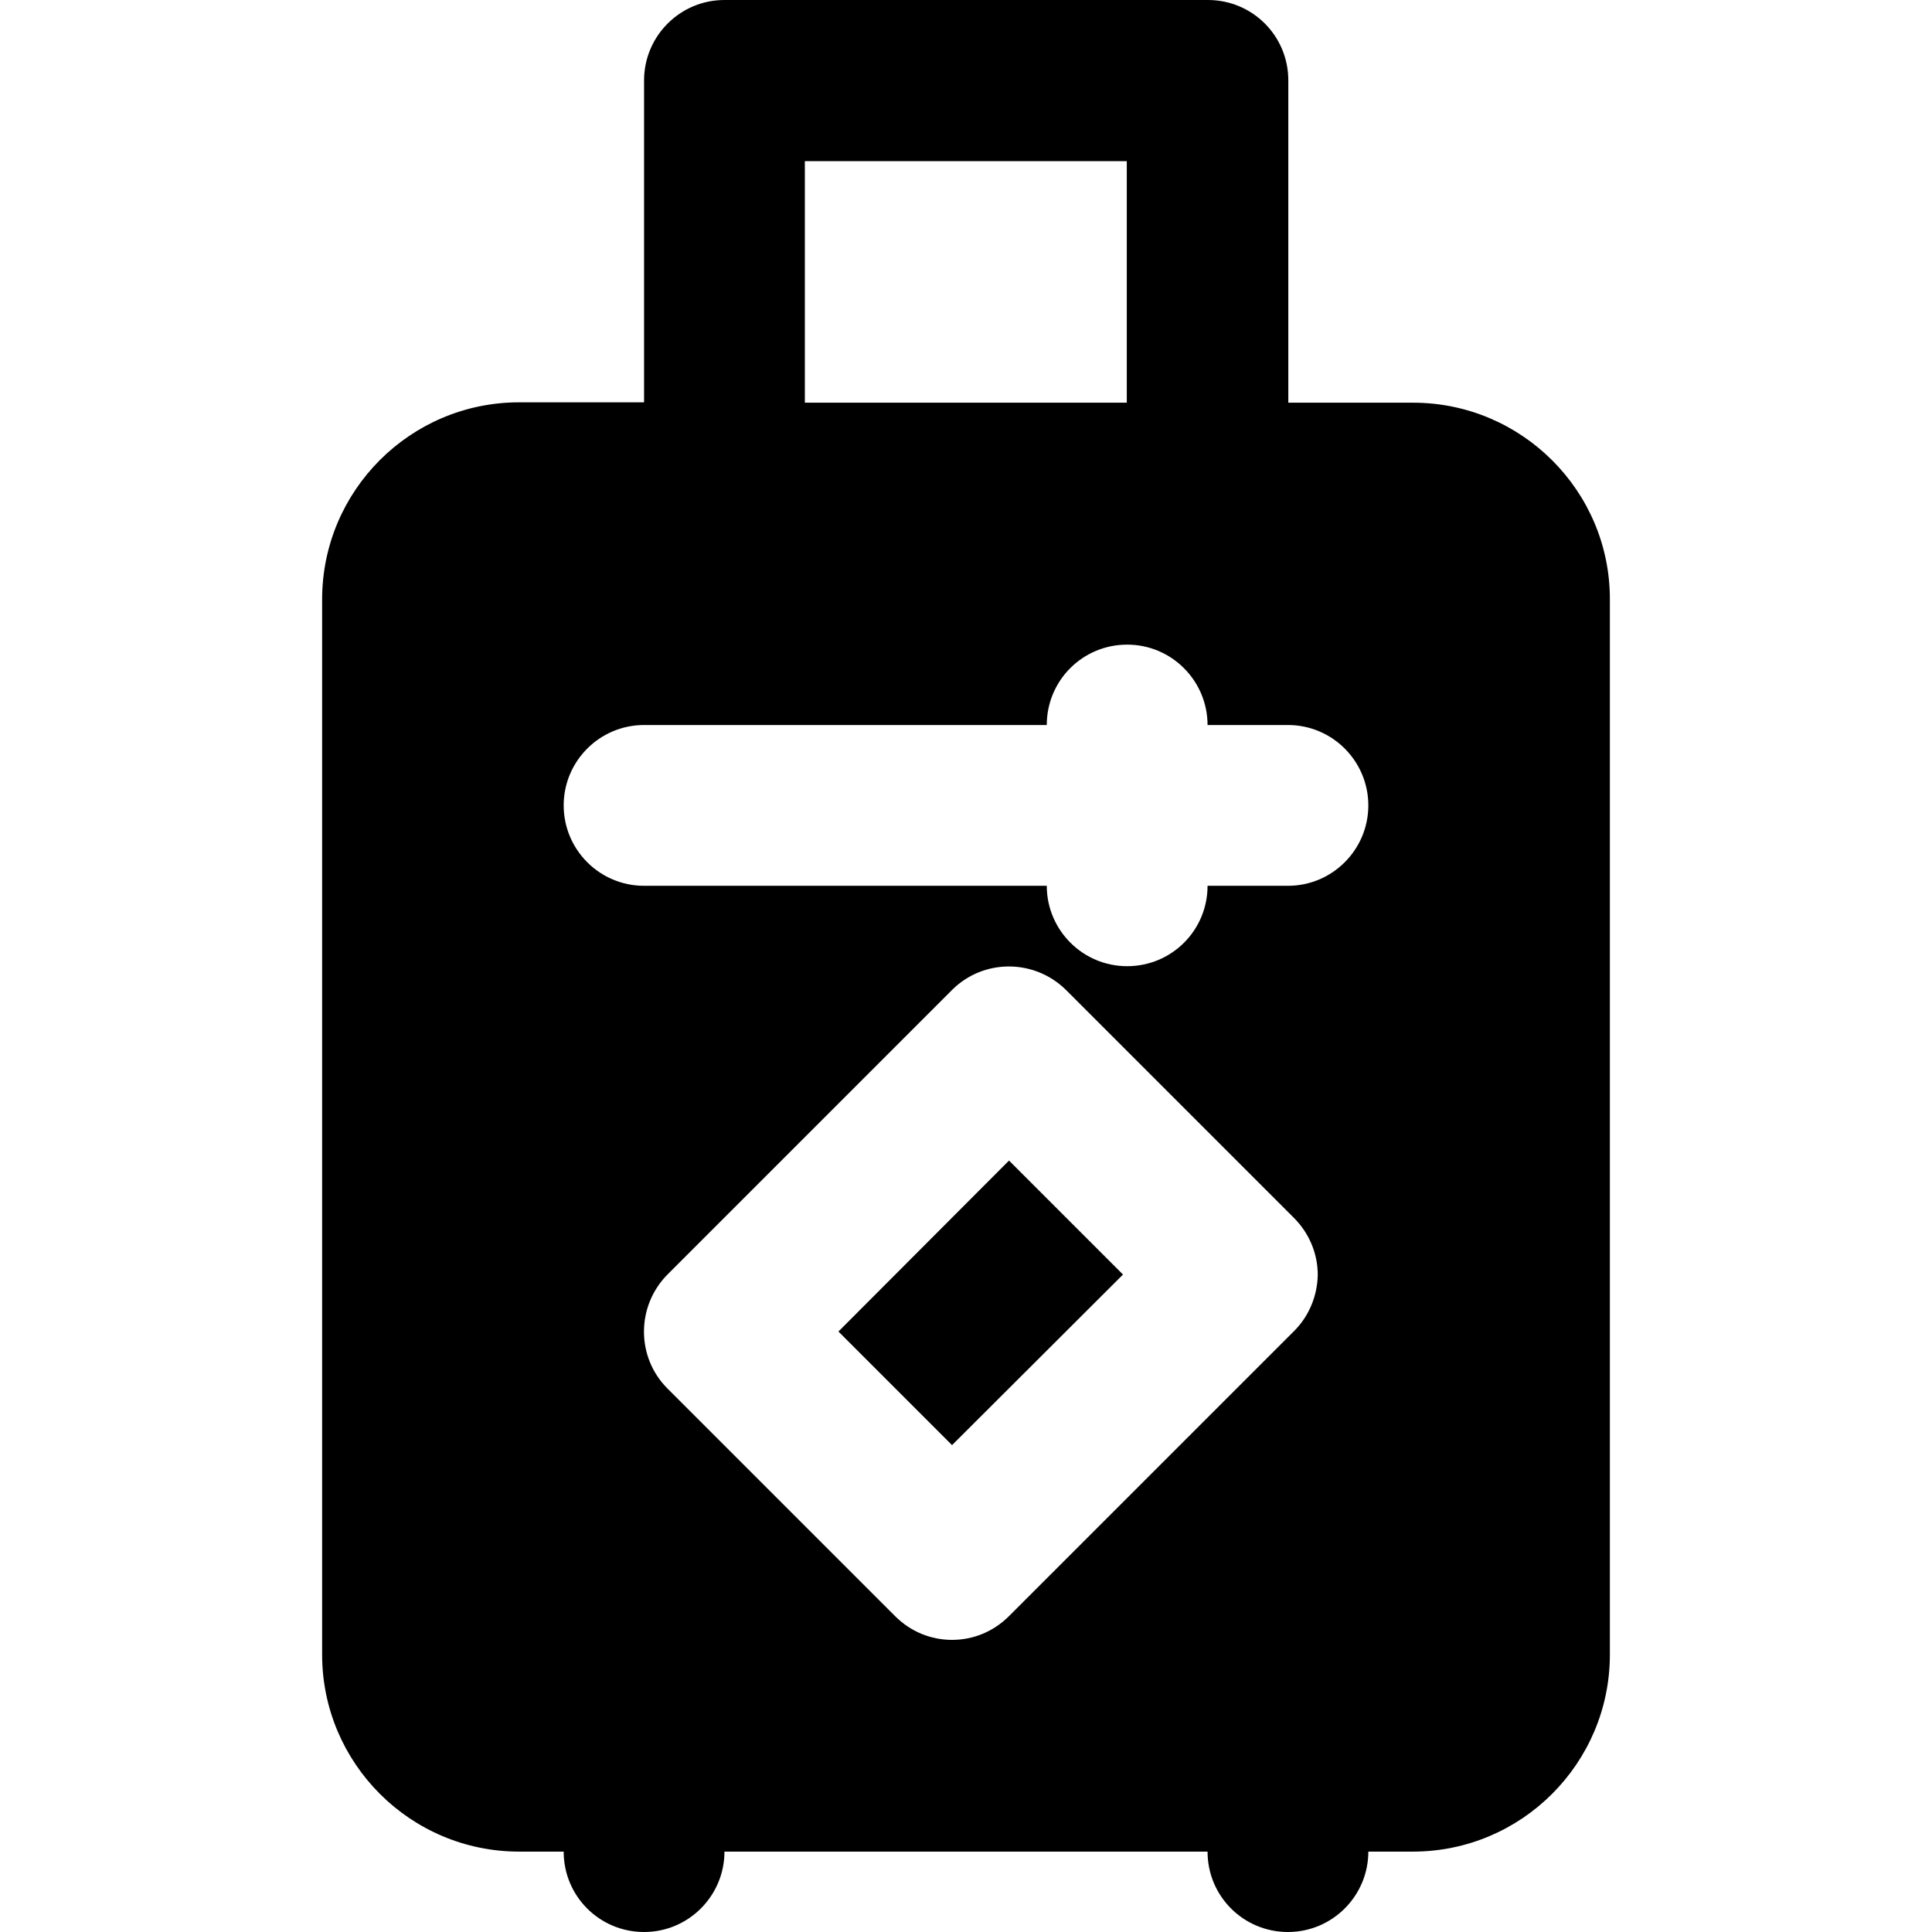
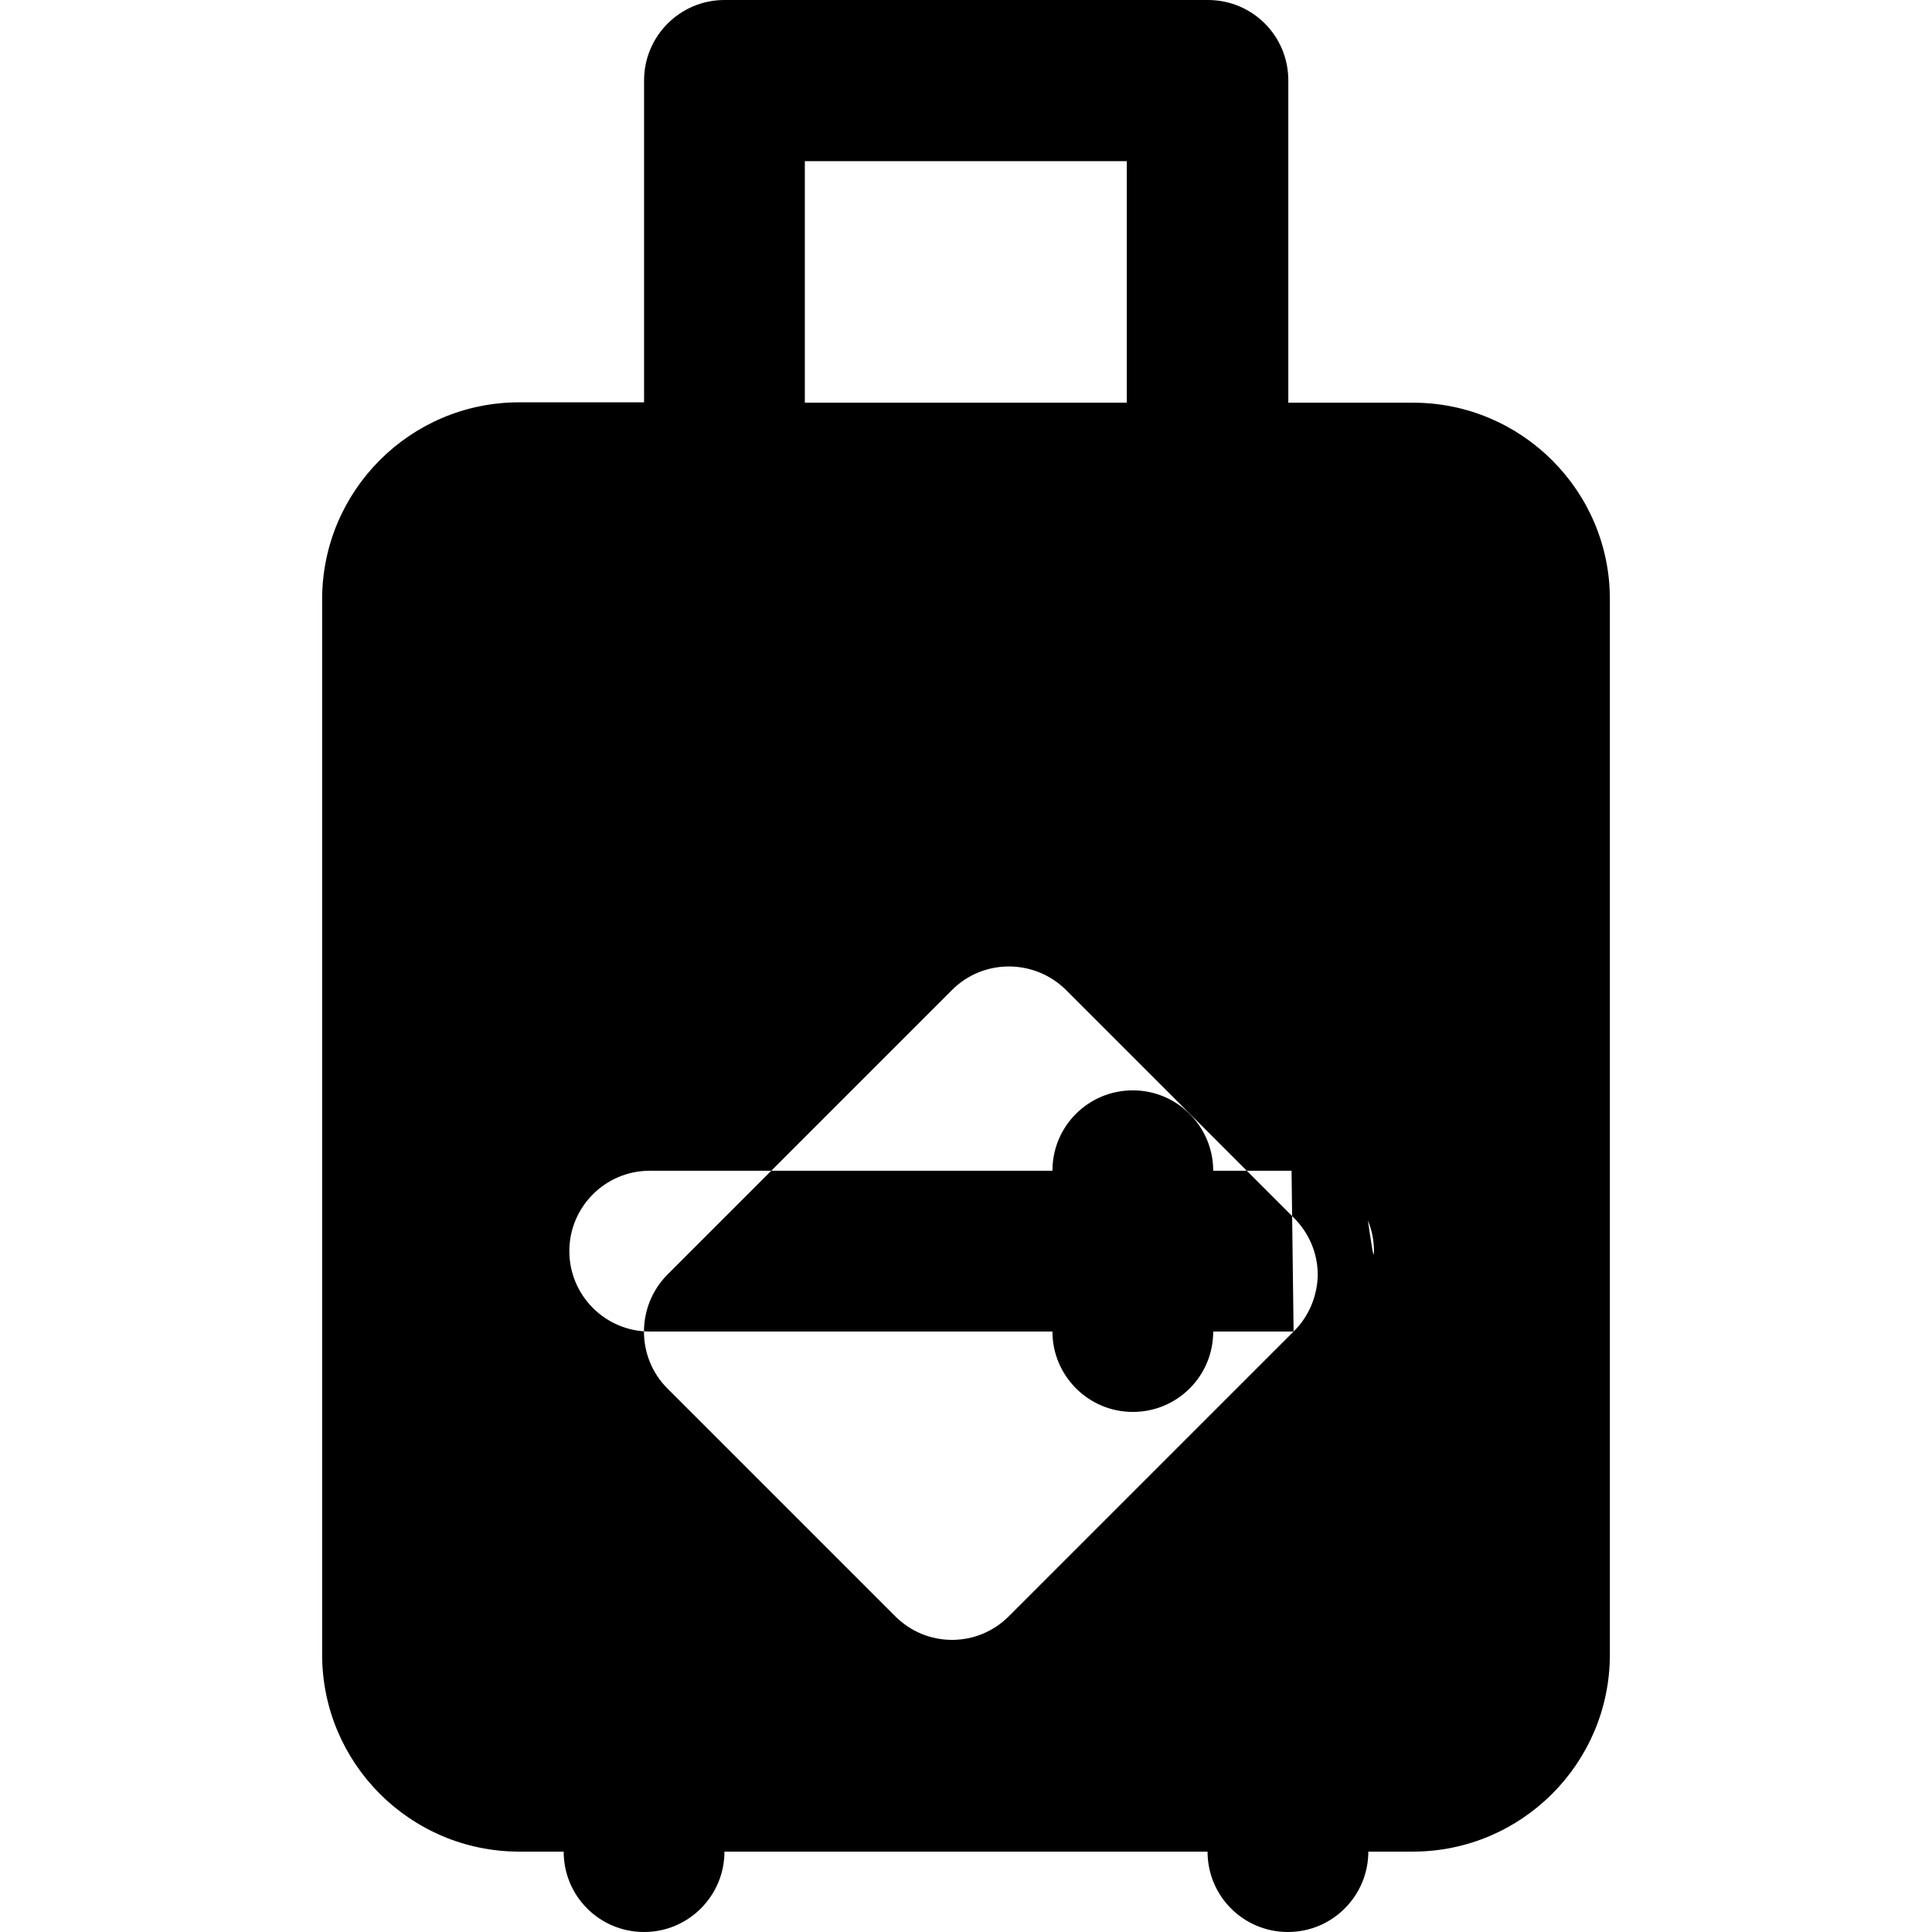
<svg xmlns="http://www.w3.org/2000/svg" fill="#000000" height="800px" width="800px" version="1.1" id="Layer_1" viewBox="0 0 511.9 511.9" xml:space="preserve">
  <g>
    <g>
-       <polygon points="267.35,307.5 222.15,352.8 252.25,382.9 297.55,337.7   " />
-     </g>
+       </g>
  </g>
  <g>
    <g>
-       <path d="M374.45,106.7h-33.1V21.3c0-11.8-9.5-21.3-21.3-21.3h-128.1c-11.8,0-21.3,9.6-21.3,21.3v85.3h-33.1    c-28.8,0-52.2,23.4-52.2,52.2v279.6c0,28.8,23.4,52.2,52.2,52.2h11.8c0,11.8,9.5,21.3,21.3,21.3s21.3-9.6,21.3-21.3h128    c0,11.8,9.5,21.3,21.3,21.3s21.3-9.6,21.3-21.3h11.8c28.8,0,52.2-23.4,52.2-52.2V158.9C426.65,130.1,403.15,106.7,374.45,106.7z     M213.25,42.7h85.3v64h-85.3V42.7z M342.75,352.8l-75.4,75.4c-4.2,4.2-9.6,6.3-15.1,6.3c-5.5,0-10.9-2.1-15.1-6.3l-60.3-60.3    c-8.3-8.3-8.3-21.8,0-30.2l75.4-75.4c8.3-8.3,21.8-8.3,30.2,0l60.4,60.4c4,4,6.3,9.4,6.3,15.1    C349.05,343.3,346.85,348.8,342.75,352.8z M341.25,234.7h-21.3c0,11.8-9.5,21.3-21.3,21.3s-21.3-9.6-21.3-21.3h-106.7    c-11.8,0-21.3-9.6-21.3-21.3s9.5-21.3,21.3-21.3h106.7c0-11.8,9.5-21.3,21.3-21.3s21.3,9.6,21.3,21.3h21.3    c11.8,0,21.3,9.6,21.3,21.3S353.05,234.7,341.25,234.7z" />
+       <path d="M374.45,106.7h-33.1V21.3c0-11.8-9.5-21.3-21.3-21.3h-128.1c-11.8,0-21.3,9.6-21.3,21.3v85.3h-33.1    c-28.8,0-52.2,23.4-52.2,52.2v279.6c0,28.8,23.4,52.2,52.2,52.2h11.8c0,11.8,9.5,21.3,21.3,21.3s21.3-9.6,21.3-21.3h128    c0,11.8,9.5,21.3,21.3,21.3s21.3-9.6,21.3-21.3h11.8c28.8,0,52.2-23.4,52.2-52.2V158.9C426.65,130.1,403.15,106.7,374.45,106.7z     M213.25,42.7h85.3v64h-85.3V42.7z M342.75,352.8l-75.4,75.4c-4.2,4.2-9.6,6.3-15.1,6.3c-5.5,0-10.9-2.1-15.1-6.3l-60.3-60.3    c-8.3-8.3-8.3-21.8,0-30.2l75.4-75.4c8.3-8.3,21.8-8.3,30.2,0l60.4,60.4c4,4,6.3,9.4,6.3,15.1    C349.05,343.3,346.85,348.8,342.75,352.8z h-21.3c0,11.8-9.5,21.3-21.3,21.3s-21.3-9.6-21.3-21.3h-106.7    c-11.8,0-21.3-9.6-21.3-21.3s9.5-21.3,21.3-21.3h106.7c0-11.8,9.5-21.3,21.3-21.3s21.3,9.6,21.3,21.3h21.3    c11.8,0,21.3,9.6,21.3,21.3S353.05,234.7,341.25,234.7z" />
    </g>
  </g>
</svg>